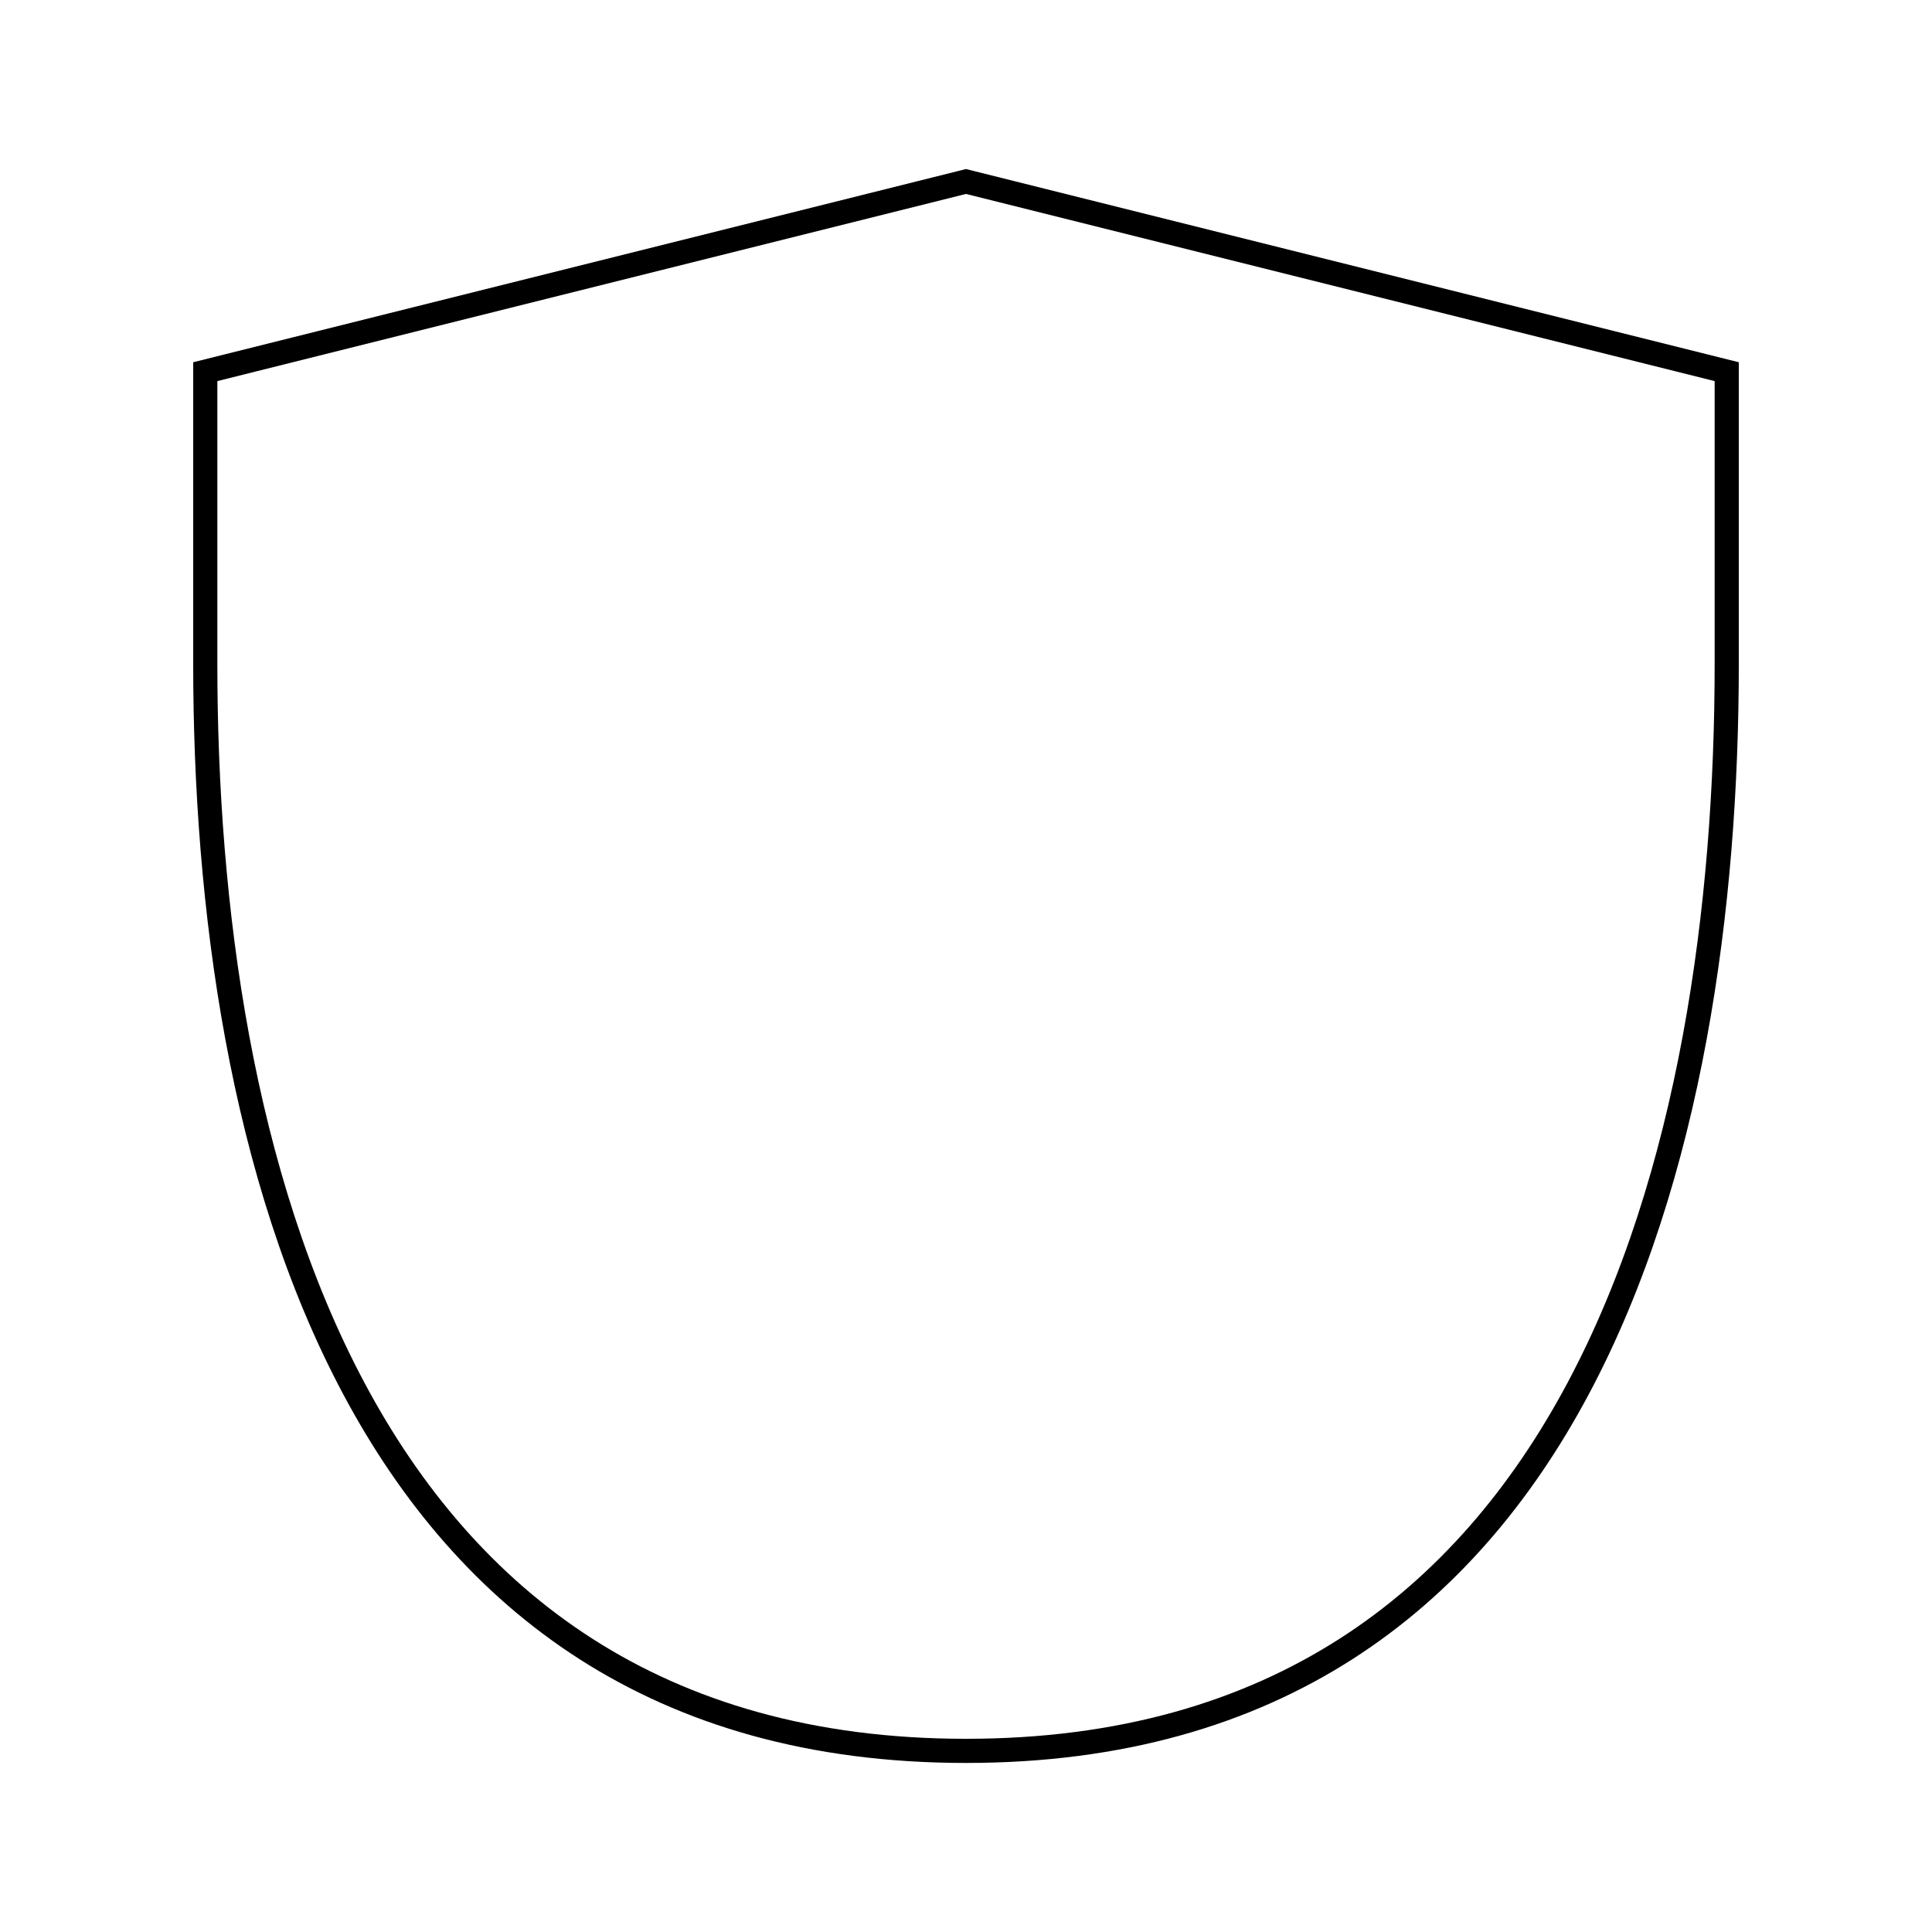
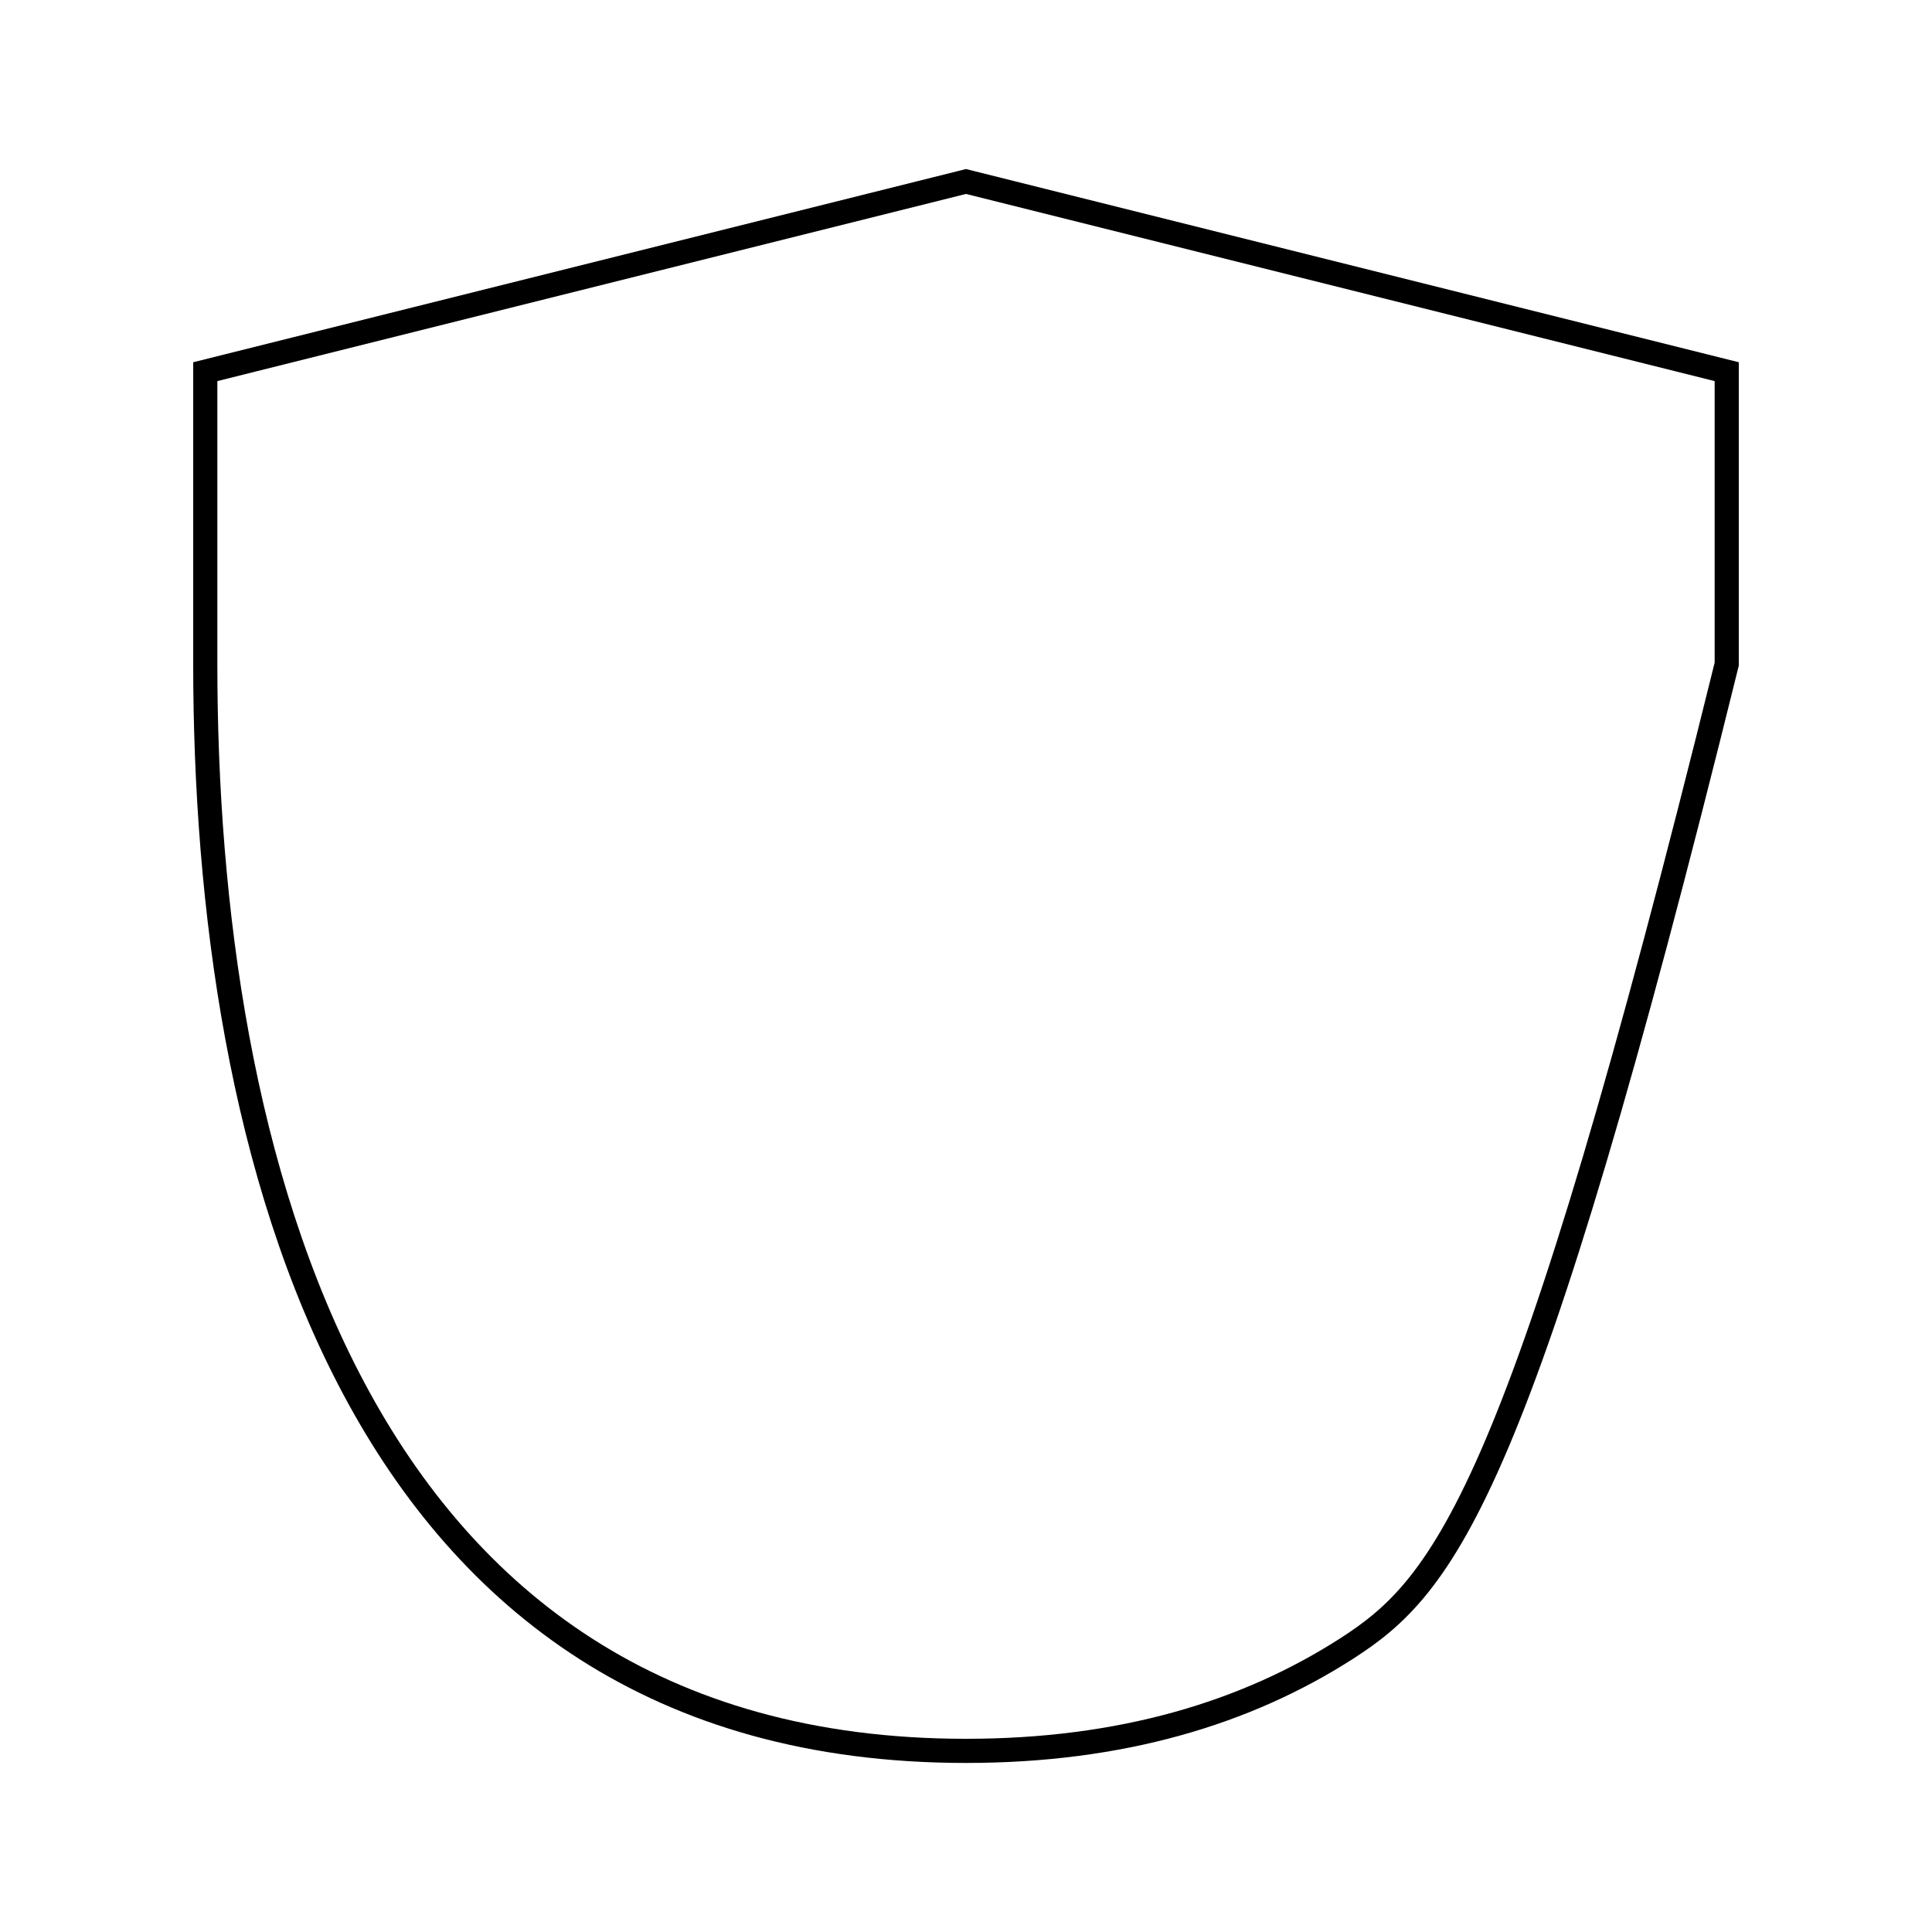
<svg xmlns="http://www.w3.org/2000/svg" width="80" height="80" viewBox="0 0 80 80" fill="none">
  <g id="Frame 158">
-     <path id="Rectangle 63" d="M40 7.515L71.5 15.39L71.5 27.5C71.5 37.466 70.022 48.745 65.338 57.514C63 61.893 59.868 65.634 55.732 68.282C51.599 70.928 46.434 72.5 40 72.5C33.566 72.5 28.401 70.928 24.268 68.282C20.131 65.634 17 61.893 14.662 57.514C9.978 48.745 8.5 37.466 8.5 27.5V15.39L40 7.515Z" stroke="#9B0BC7" style="stroke:#9B0BC7;stroke:color(display-p3 0.608 0.043 0.78);stroke-opacity:1;" />
+     <path id="Rectangle 63" d="M40 7.515L71.5 15.39L71.5 27.5C63 61.893 59.868 65.634 55.732 68.282C51.599 70.928 46.434 72.5 40 72.5C33.566 72.5 28.401 70.928 24.268 68.282C20.131 65.634 17 61.893 14.662 57.514C9.978 48.745 8.5 37.466 8.5 27.5V15.39L40 7.515Z" stroke="#9B0BC7" style="stroke:#9B0BC7;stroke:color(display-p3 0.608 0.043 0.78);stroke-opacity:1;" />
  </g>
</svg>